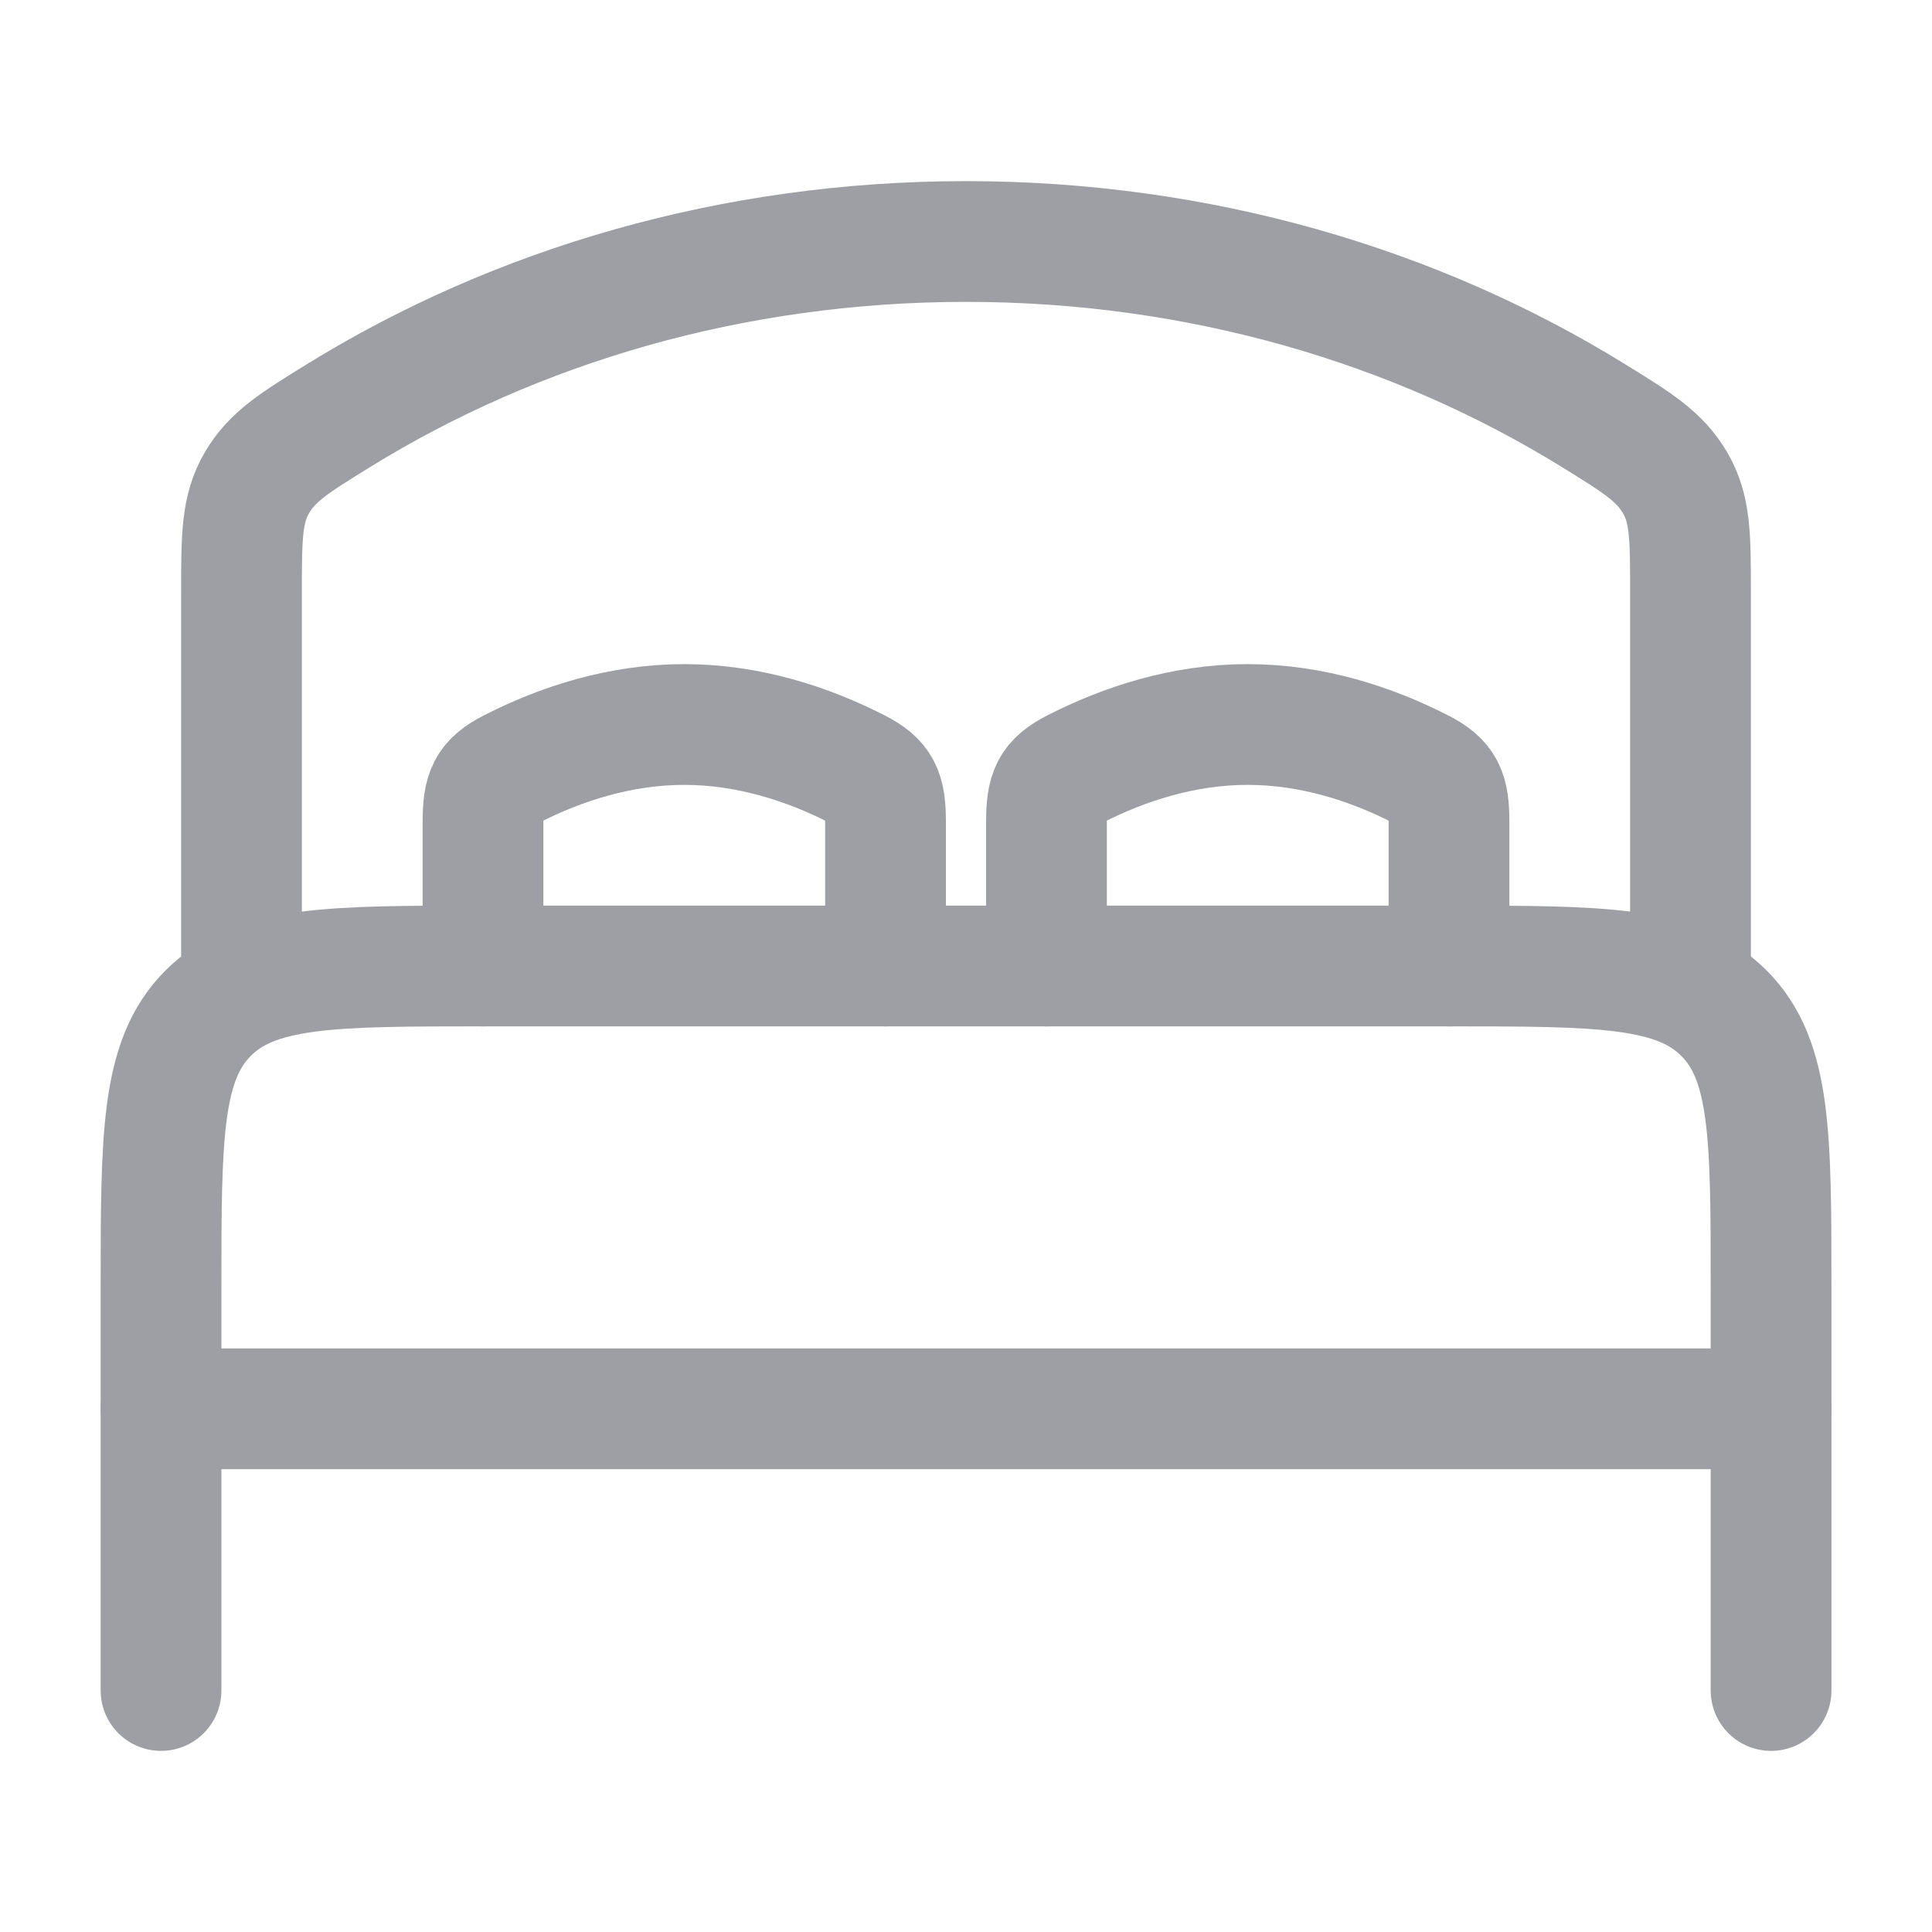
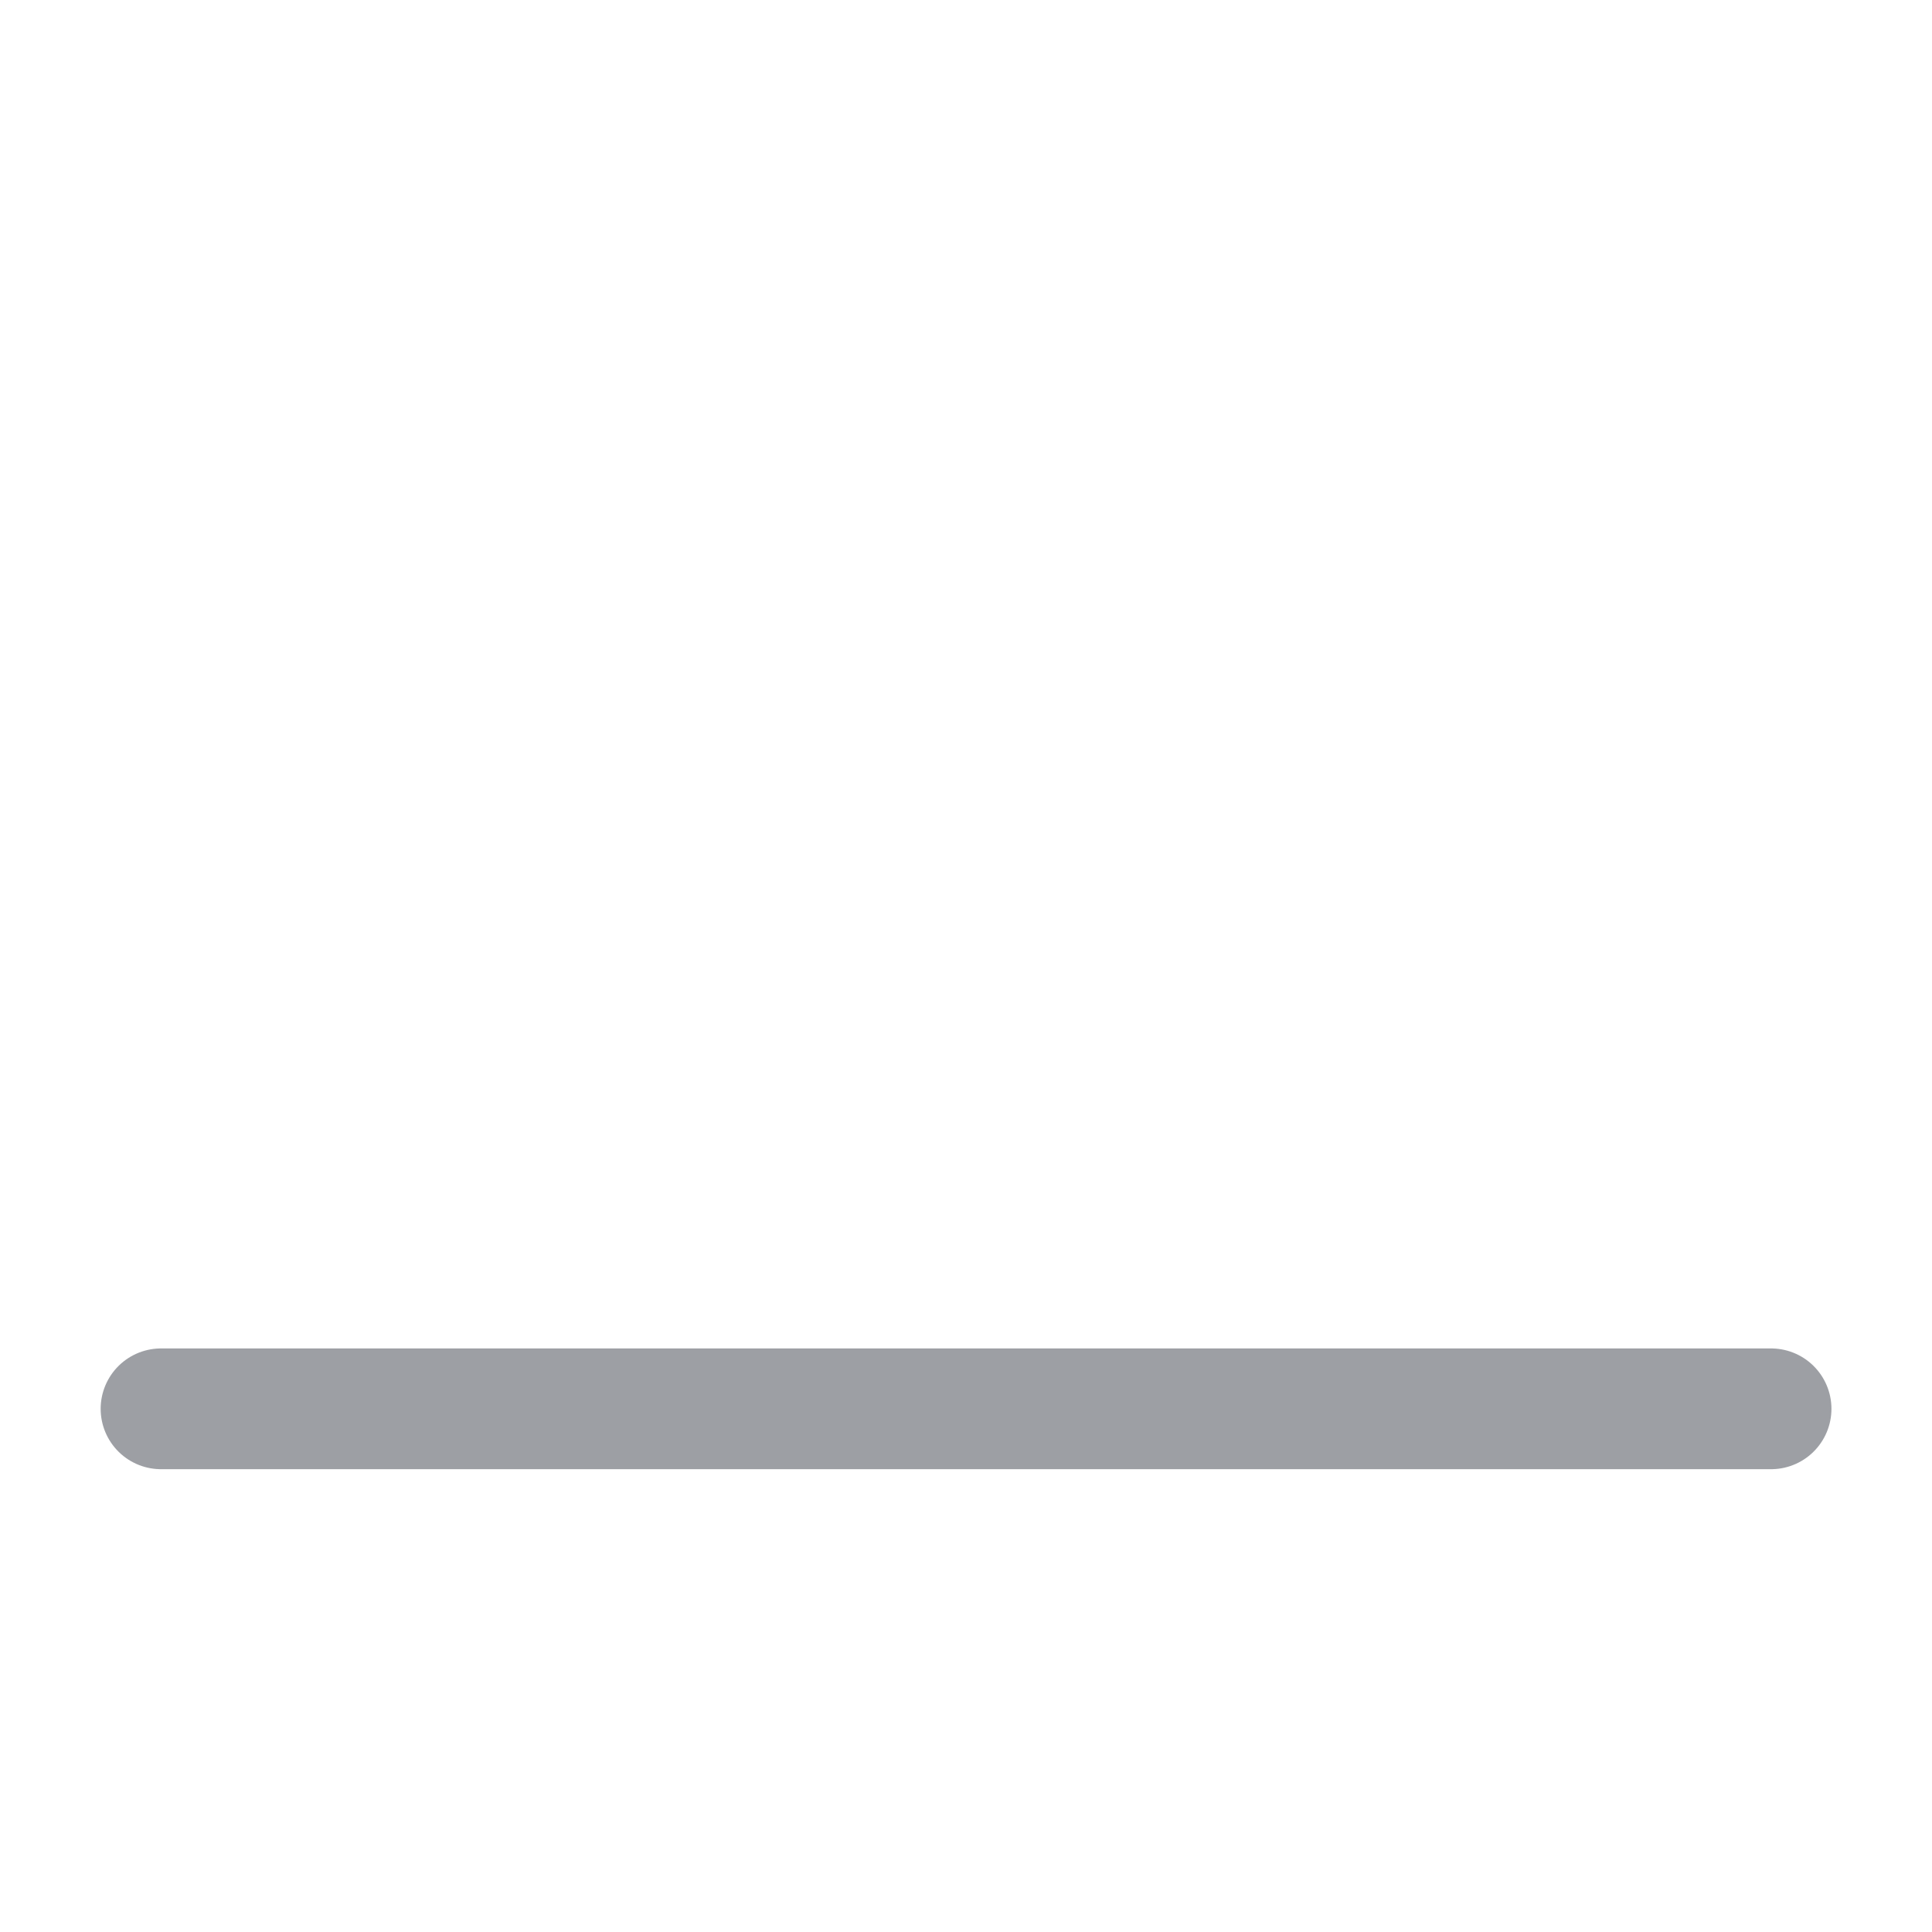
<svg xmlns="http://www.w3.org/2000/svg" width="20" height="20" viewBox="0 0 20 20" fill="none">
  <path d="M18.334 14.584H1.667" stroke="#9D9FA4" stroke-width="1.25" stroke-linecap="round" stroke-linejoin="round" />
-   <path d="M18.334 17.5V13.333C18.334 11.762 18.334 10.976 17.846 10.488C17.357 10 16.572 10 15 10H5C3.429 10 2.643 10 2.155 10.488C1.667 10.976 1.667 11.762 1.667 13.333V17.5" stroke="#9D9FA4" stroke-width="1.25" stroke-linecap="round" stroke-linejoin="round" />
-   <path d="M9.167 10V8.511C9.167 8.194 9.119 8.088 8.875 7.963C8.366 7.702 7.749 7.5 7.083 7.5C6.418 7.5 5.8 7.702 5.292 7.963C5.048 8.088 5 8.194 5 8.511V10" stroke="#9D9FA4" stroke-width="1.25" stroke-linecap="round" />
-   <path d="M15 10V8.511C15 8.194 14.952 8.088 14.708 7.963C14.199 7.702 13.582 7.5 12.916 7.5C12.251 7.5 11.633 7.702 11.125 7.963C10.881 8.088 10.833 8.194 10.833 8.511V10" stroke="#9D9FA4" stroke-width="1.25" stroke-linecap="round" />
-   <path d="M17.5 10V6.134C17.5 5.557 17.5 5.269 17.34 4.997C17.18 4.725 16.952 4.584 16.495 4.302C14.656 3.166 12.416 2.5 10 2.5C7.584 2.5 5.344 3.166 3.505 4.302C3.048 4.584 2.82 4.725 2.66 4.997C2.5 5.269 2.5 5.557 2.5 6.134V10" stroke="#9D9FA4" stroke-width="1.25" stroke-linecap="round" />
</svg>